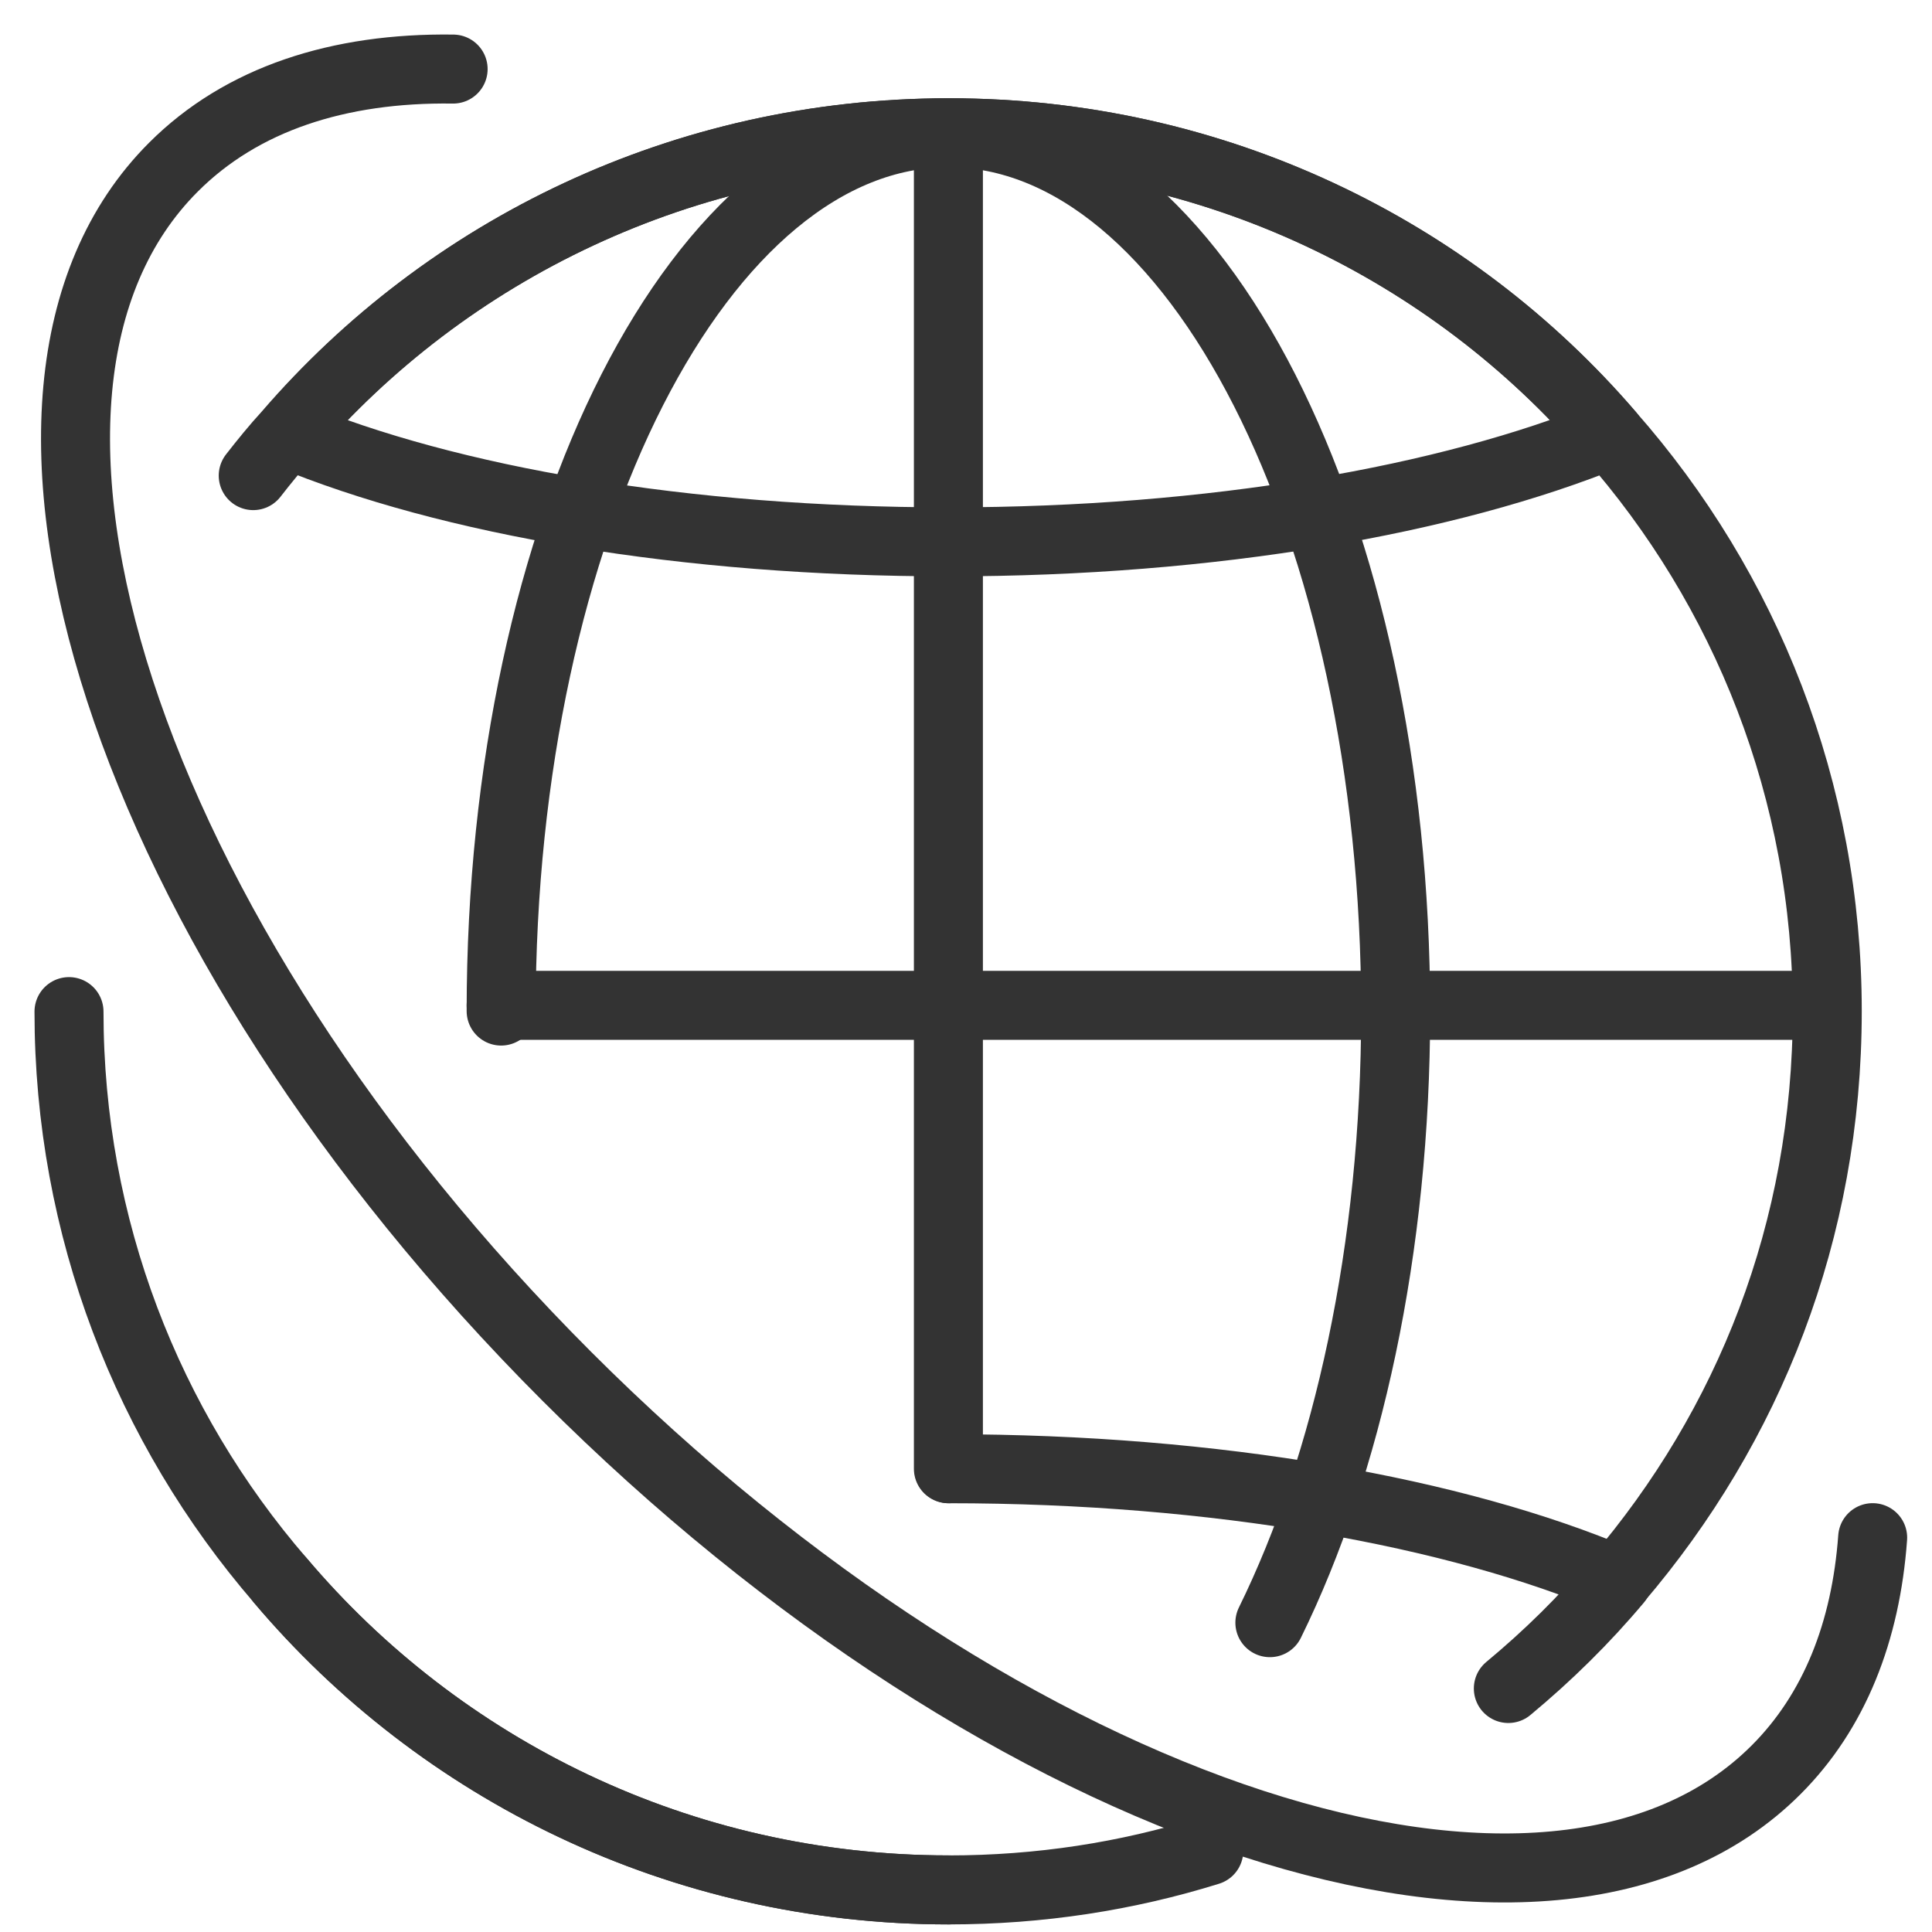
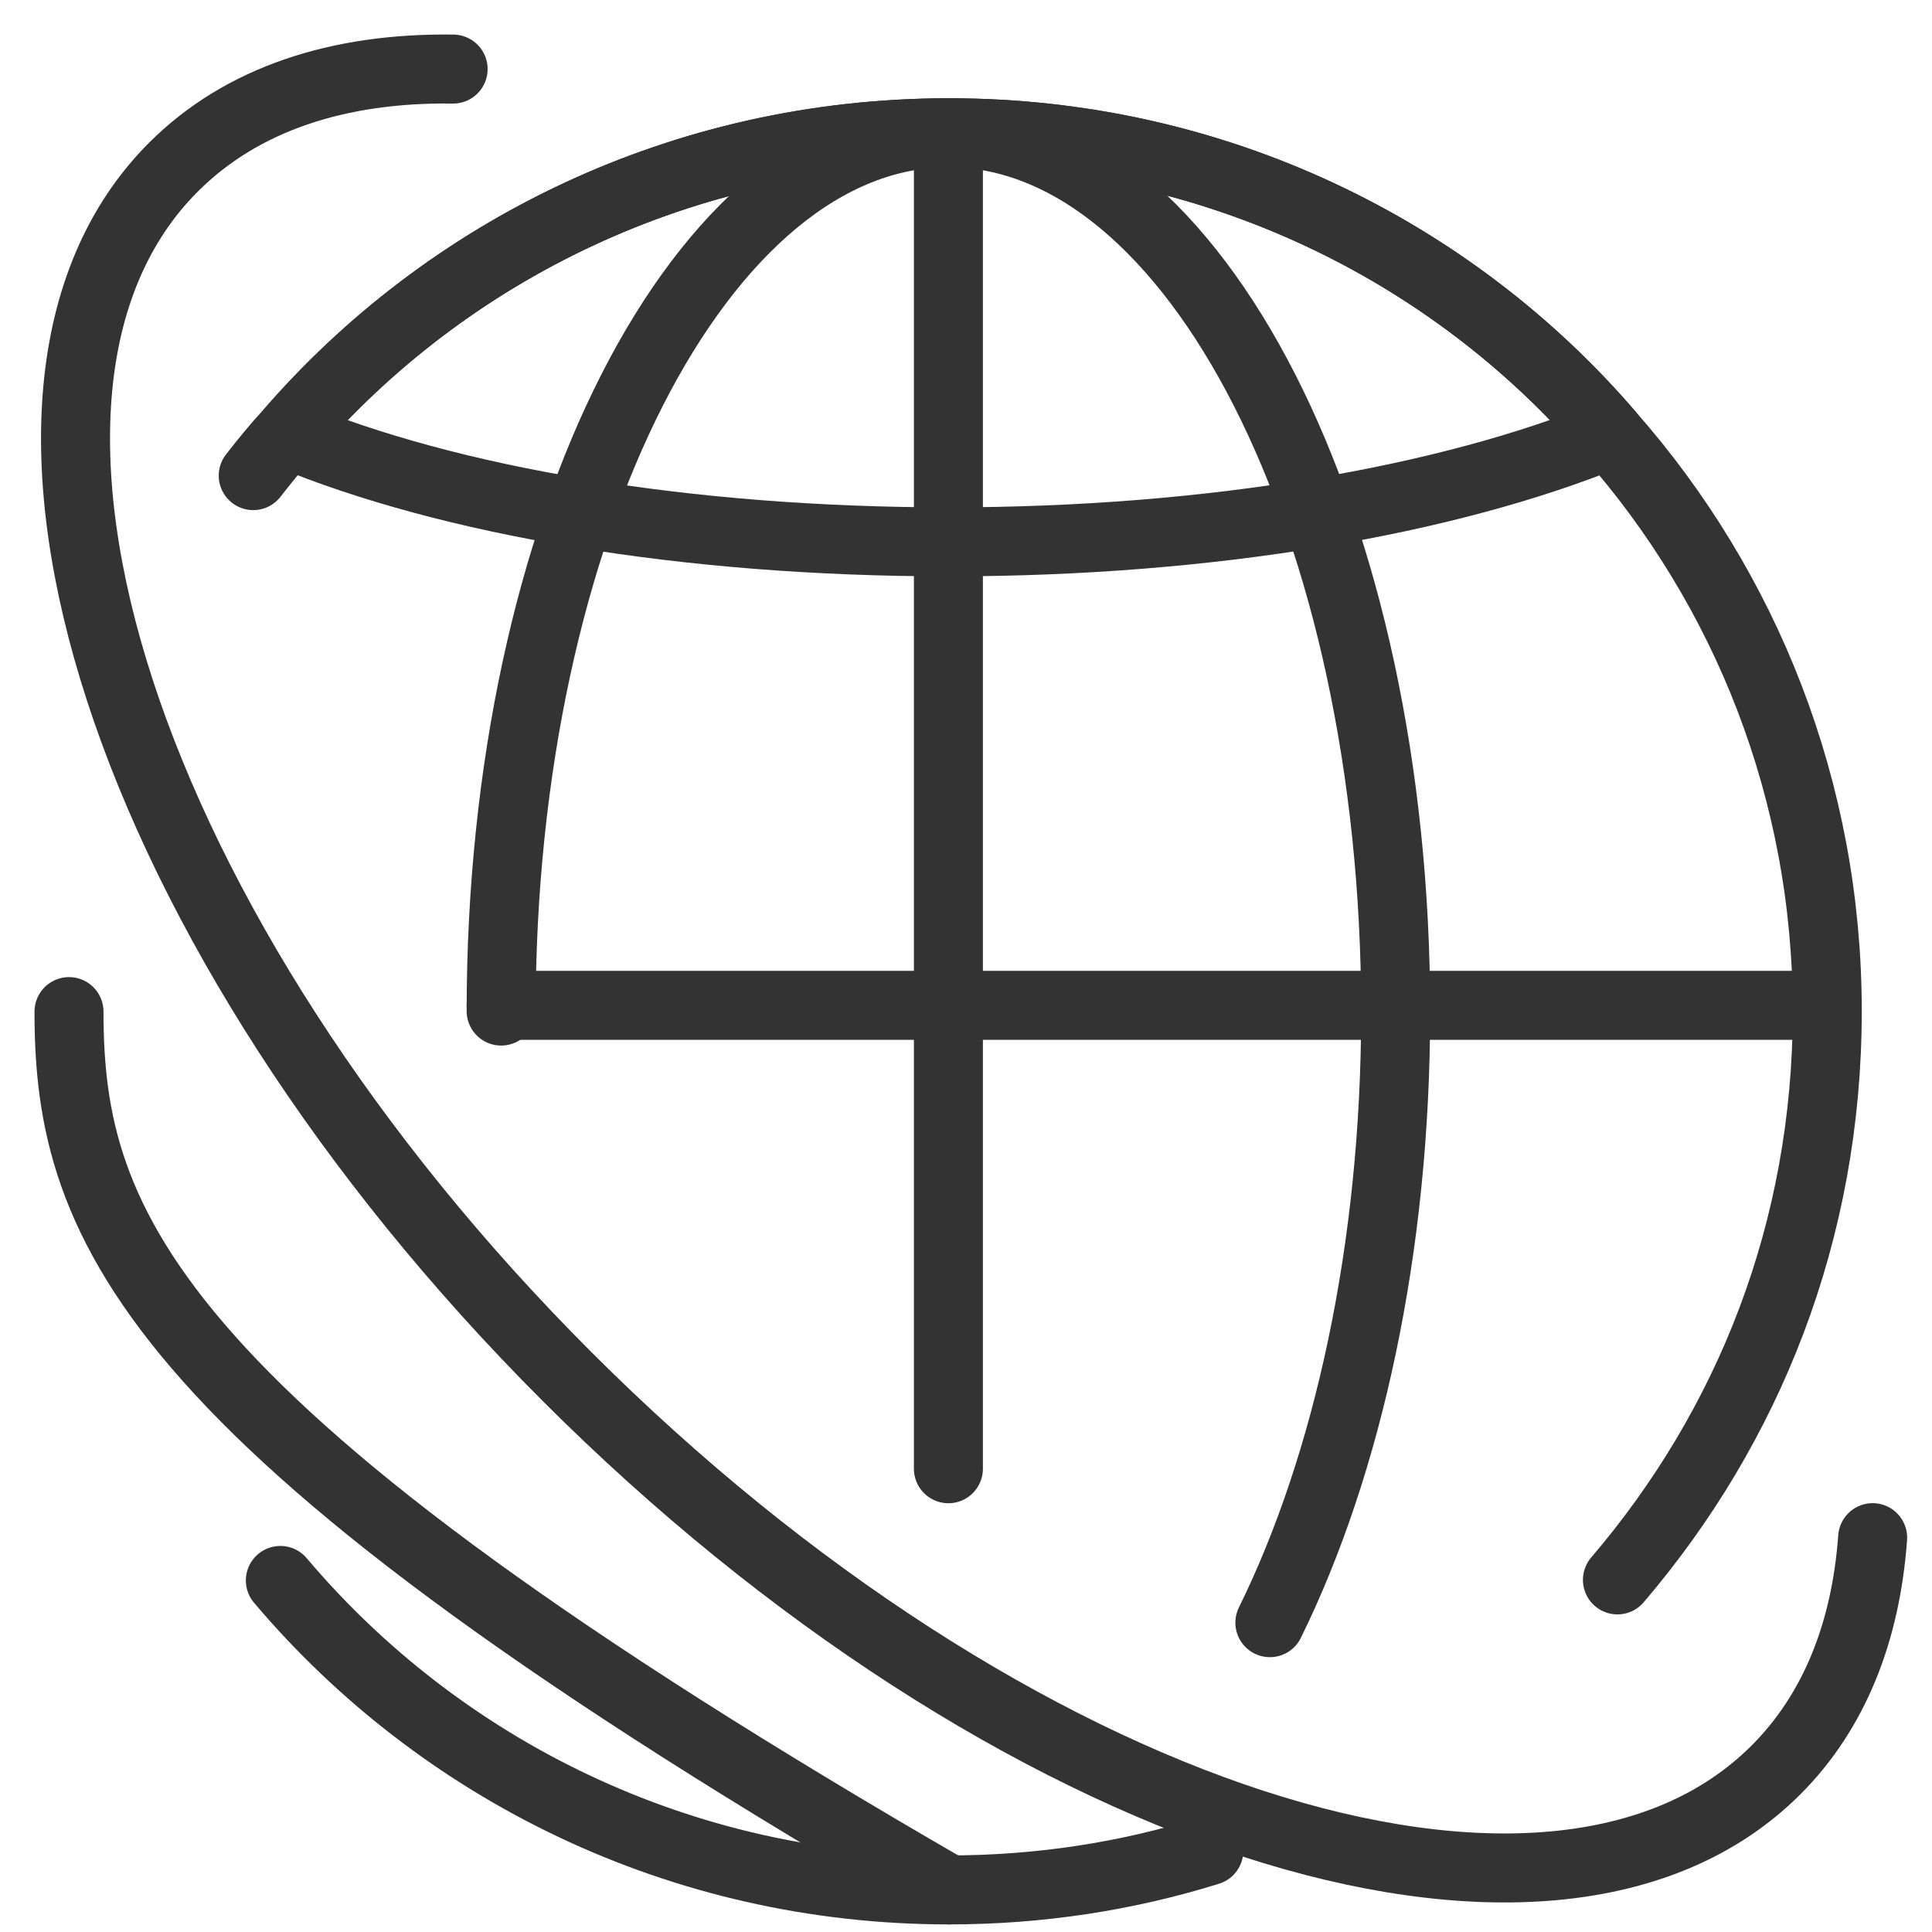
<svg xmlns="http://www.w3.org/2000/svg" width="28" height="28" viewBox="0 0 28 28" fill="none">
-   <path d="M13.752 27.39C9.857 27.39 6.378 25.643 4.063 22.905C2.142 20.681 1 17.792 1 14.661" stroke="#333333" stroke-linecap="round" stroke-linejoin="round" />
+   <path d="M13.752 27.39C2.142 20.681 1 17.792 1 14.661" stroke="#333333" stroke-linecap="round" stroke-linejoin="round" />
  <path d="M3.67 6.893C3.829 6.689 3.995 6.484 4.169 6.295C6.476 3.618 9.91 1.924 13.752 1.924C17.594 1.924 21.028 3.618 23.328 6.295C25.302 8.534 26.482 11.461 26.482 14.653C26.482 17.845 25.34 20.674 23.441 22.897" stroke="#333333" stroke-linecap="round" stroke-linejoin="round" />
  <path d="M7.263 14.653C7.263 7.619 10.167 1.924 13.745 1.924C17.322 1.924 20.227 7.626 20.227 14.661C20.227 18.102 19.531 21.226 18.404 23.517" stroke="#333333" stroke-linecap="round" stroke-linejoin="round" />
-   <path d="M13.752 21.286C17.632 21.286 21.104 21.914 23.441 22.905C22.965 23.472 22.435 23.994 21.86 24.471" stroke="#333333" stroke-linecap="round" stroke-linejoin="round" />
  <path d="M17.519 26.823C16.331 27.193 15.068 27.39 13.752 27.39C9.857 27.39 6.378 25.643 4.063 22.905" stroke="#333333" stroke-linecap="round" stroke-linejoin="round" />
  <path d="M23.328 6.295C20.991 7.248 17.572 7.853 13.752 7.853C9.933 7.853 6.514 7.263 4.177 6.295C6.476 3.618 9.91 1.924 13.752 1.924C17.595 1.924 21.028 3.618 23.328 6.295Z" stroke="#333333" stroke-linecap="round" stroke-linejoin="round" />
  <path d="M13.745 1.924V21.286" stroke="#333333" stroke-linecap="round" stroke-linejoin="round" />
  <path d="M7.263 14.57H26.398" stroke="#333333" stroke-linecap="round" stroke-linejoin="round" />
  <path d="M27.14 22.285C27.041 23.646 26.587 24.803 25.74 25.65C22.473 28.918 14.629 26.361 8.216 19.948C1.802 13.534 -0.747 5.683 2.513 2.423C3.503 1.432 4.91 0.978 6.567 1.001" stroke="#333333" stroke-linecap="round" stroke-linejoin="round" />
</svg>